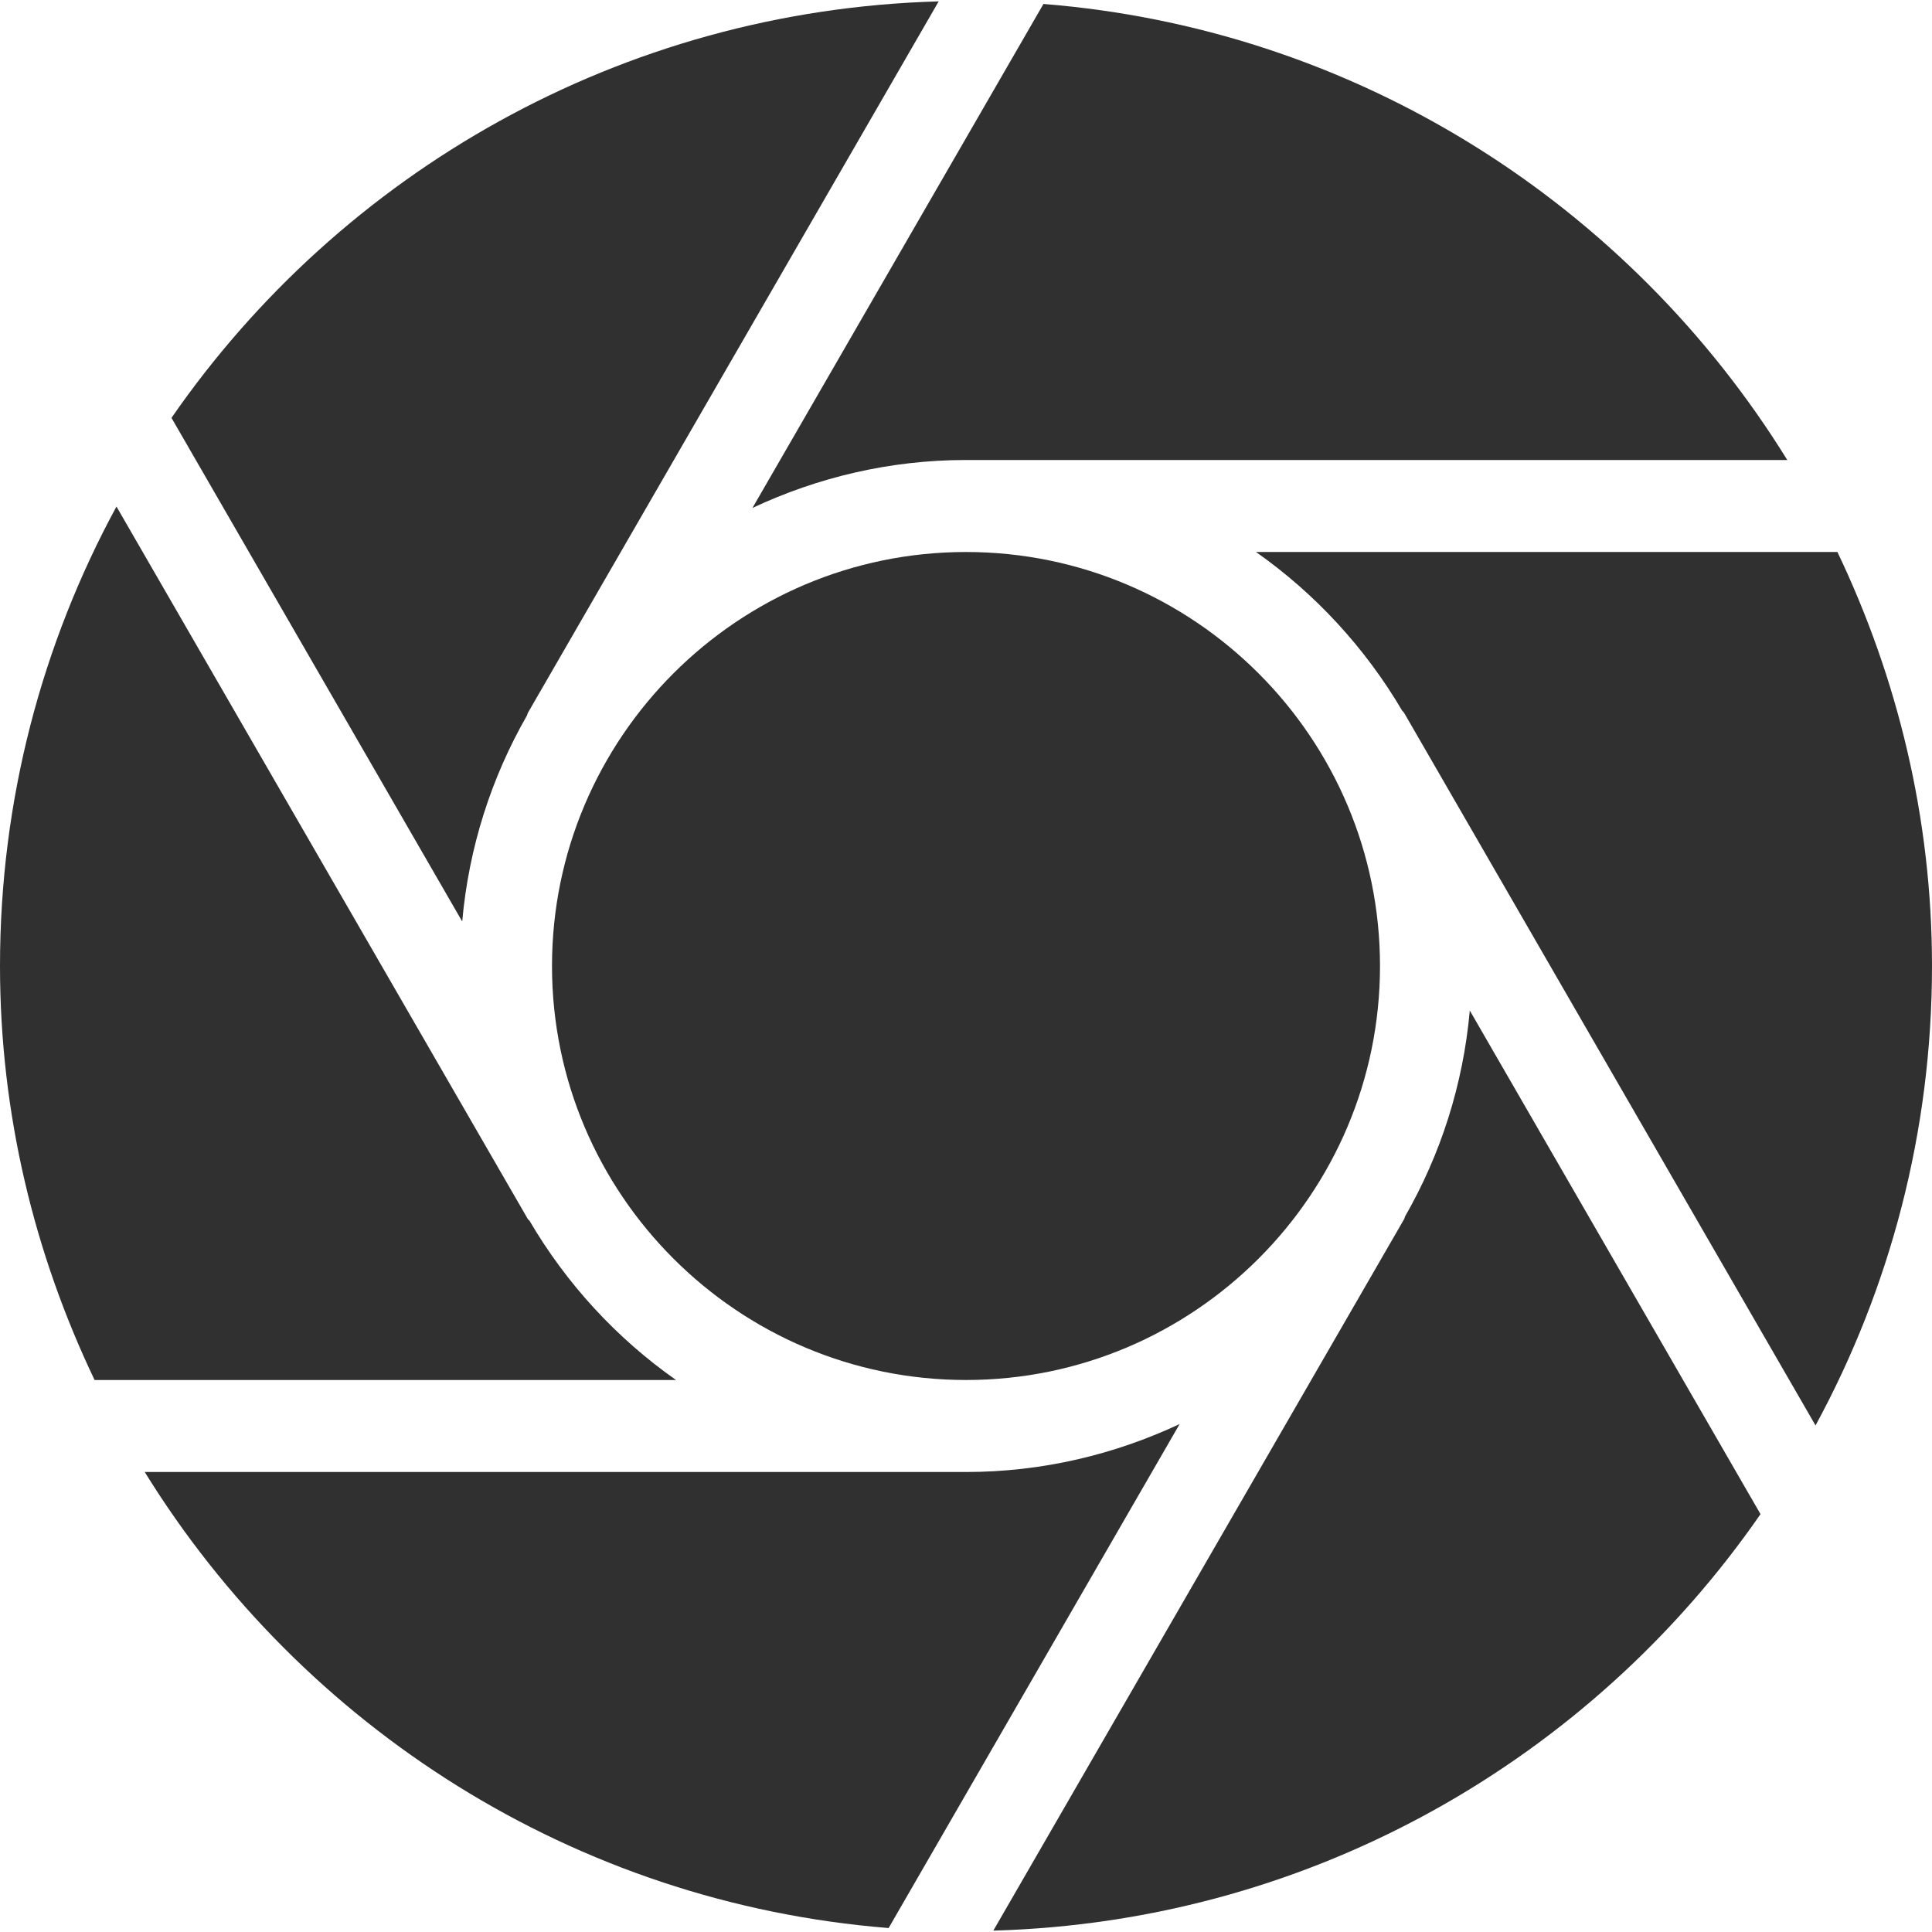
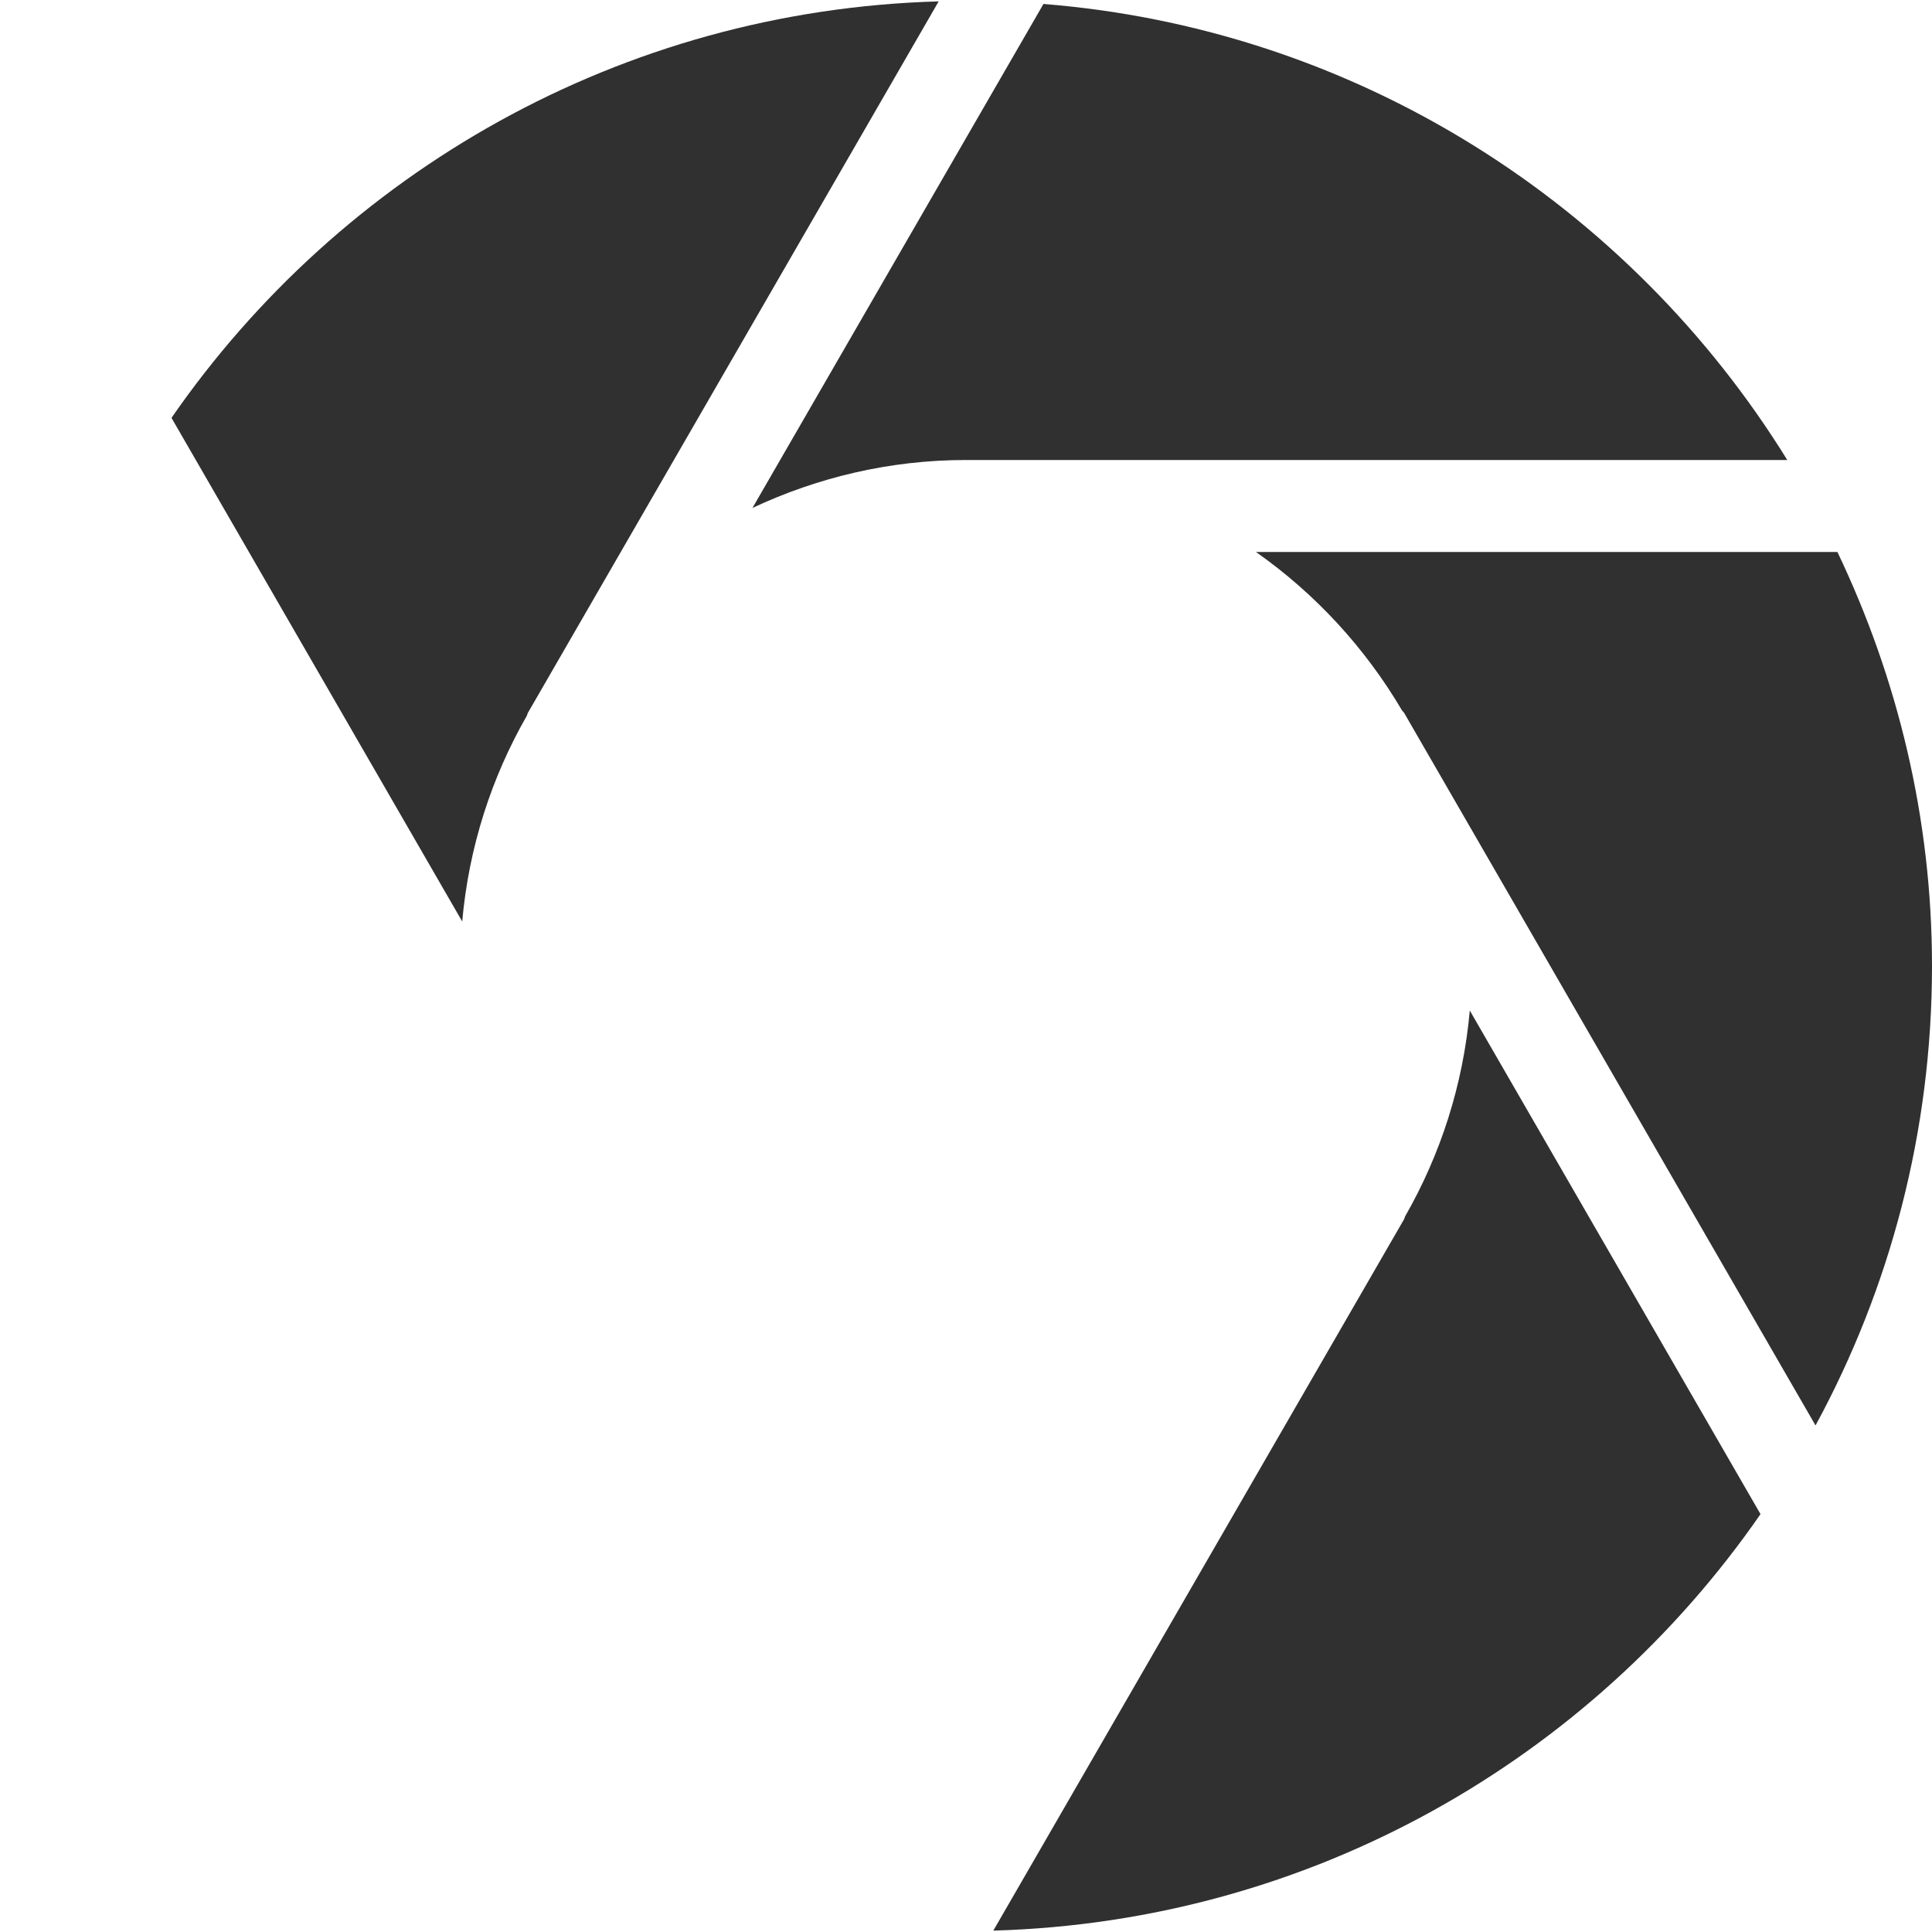
<svg xmlns="http://www.w3.org/2000/svg" fill="#303030" height="21" preserveAspectRatio="xMidYMid meet" version="1" viewBox="1.5 1.5 21.0 21.0" width="21" zoomAndPan="magnify">
  <g id="change1_1">
-     <path d="M12,17.5H3.073c1.712,2.769,4.667,4.684,8.086,4.957l3.163-5.478C13.615,17.31,12.83,17.5,12,17.5z" fill="inherit" />
-     <path d="M7.255,14.768c-0.005-0.008-0.014-0.01-0.018-0.018L2.766,7.006C1.959,8.492,1.5,10.193,1.5,12 c0,1.612,0.376,3.134,1.028,4.5h6.32C8.2,16.045,7.657,15.454,7.255,14.768z" fill="inherit" />
-     <path d="M12,16.5c2.481,0,4.5-2.019,4.5-4.5S14.481,7.5,12,7.5S7.5,9.519,7.5,12S9.519,16.5,12,16.5z" fill="inherit" />
    <path d="M7.228,9.277C7.232,9.268,7.232,9.259,7.237,9.25l4.466-7.735C8.249,1.612,5.207,3.378,3.364,6.042l3.16,5.474 C6.596,10.707,6.843,9.948,7.228,9.277z" fill="inherit" />
    <path d="M12.842,1.543L9.679,7.021C10.385,6.69,11.17,6.5,12,6.5h8.927C19.215,3.731,16.26,1.816,12.842,1.543z" fill="inherit" />
    <path d="M16.772,14.723c-0.004,0.009-0.004,0.018-0.009,0.027l-4.466,7.735c3.454-0.097,6.495-1.863,8.339-4.527l-3.16-5.474 C17.404,13.293,17.157,14.052,16.772,14.723z" fill="inherit" />
    <path d="M16.74,9.223c0.007,0.01,0.017,0.016,0.023,0.027l4.471,7.744C22.041,15.508,22.5,13.807,22.5,12 c0-1.612-0.376-3.134-1.028-4.5h-6.32C15.797,7.953,16.339,8.542,16.74,9.223z" fill="inherit" />
  </g>
</svg>